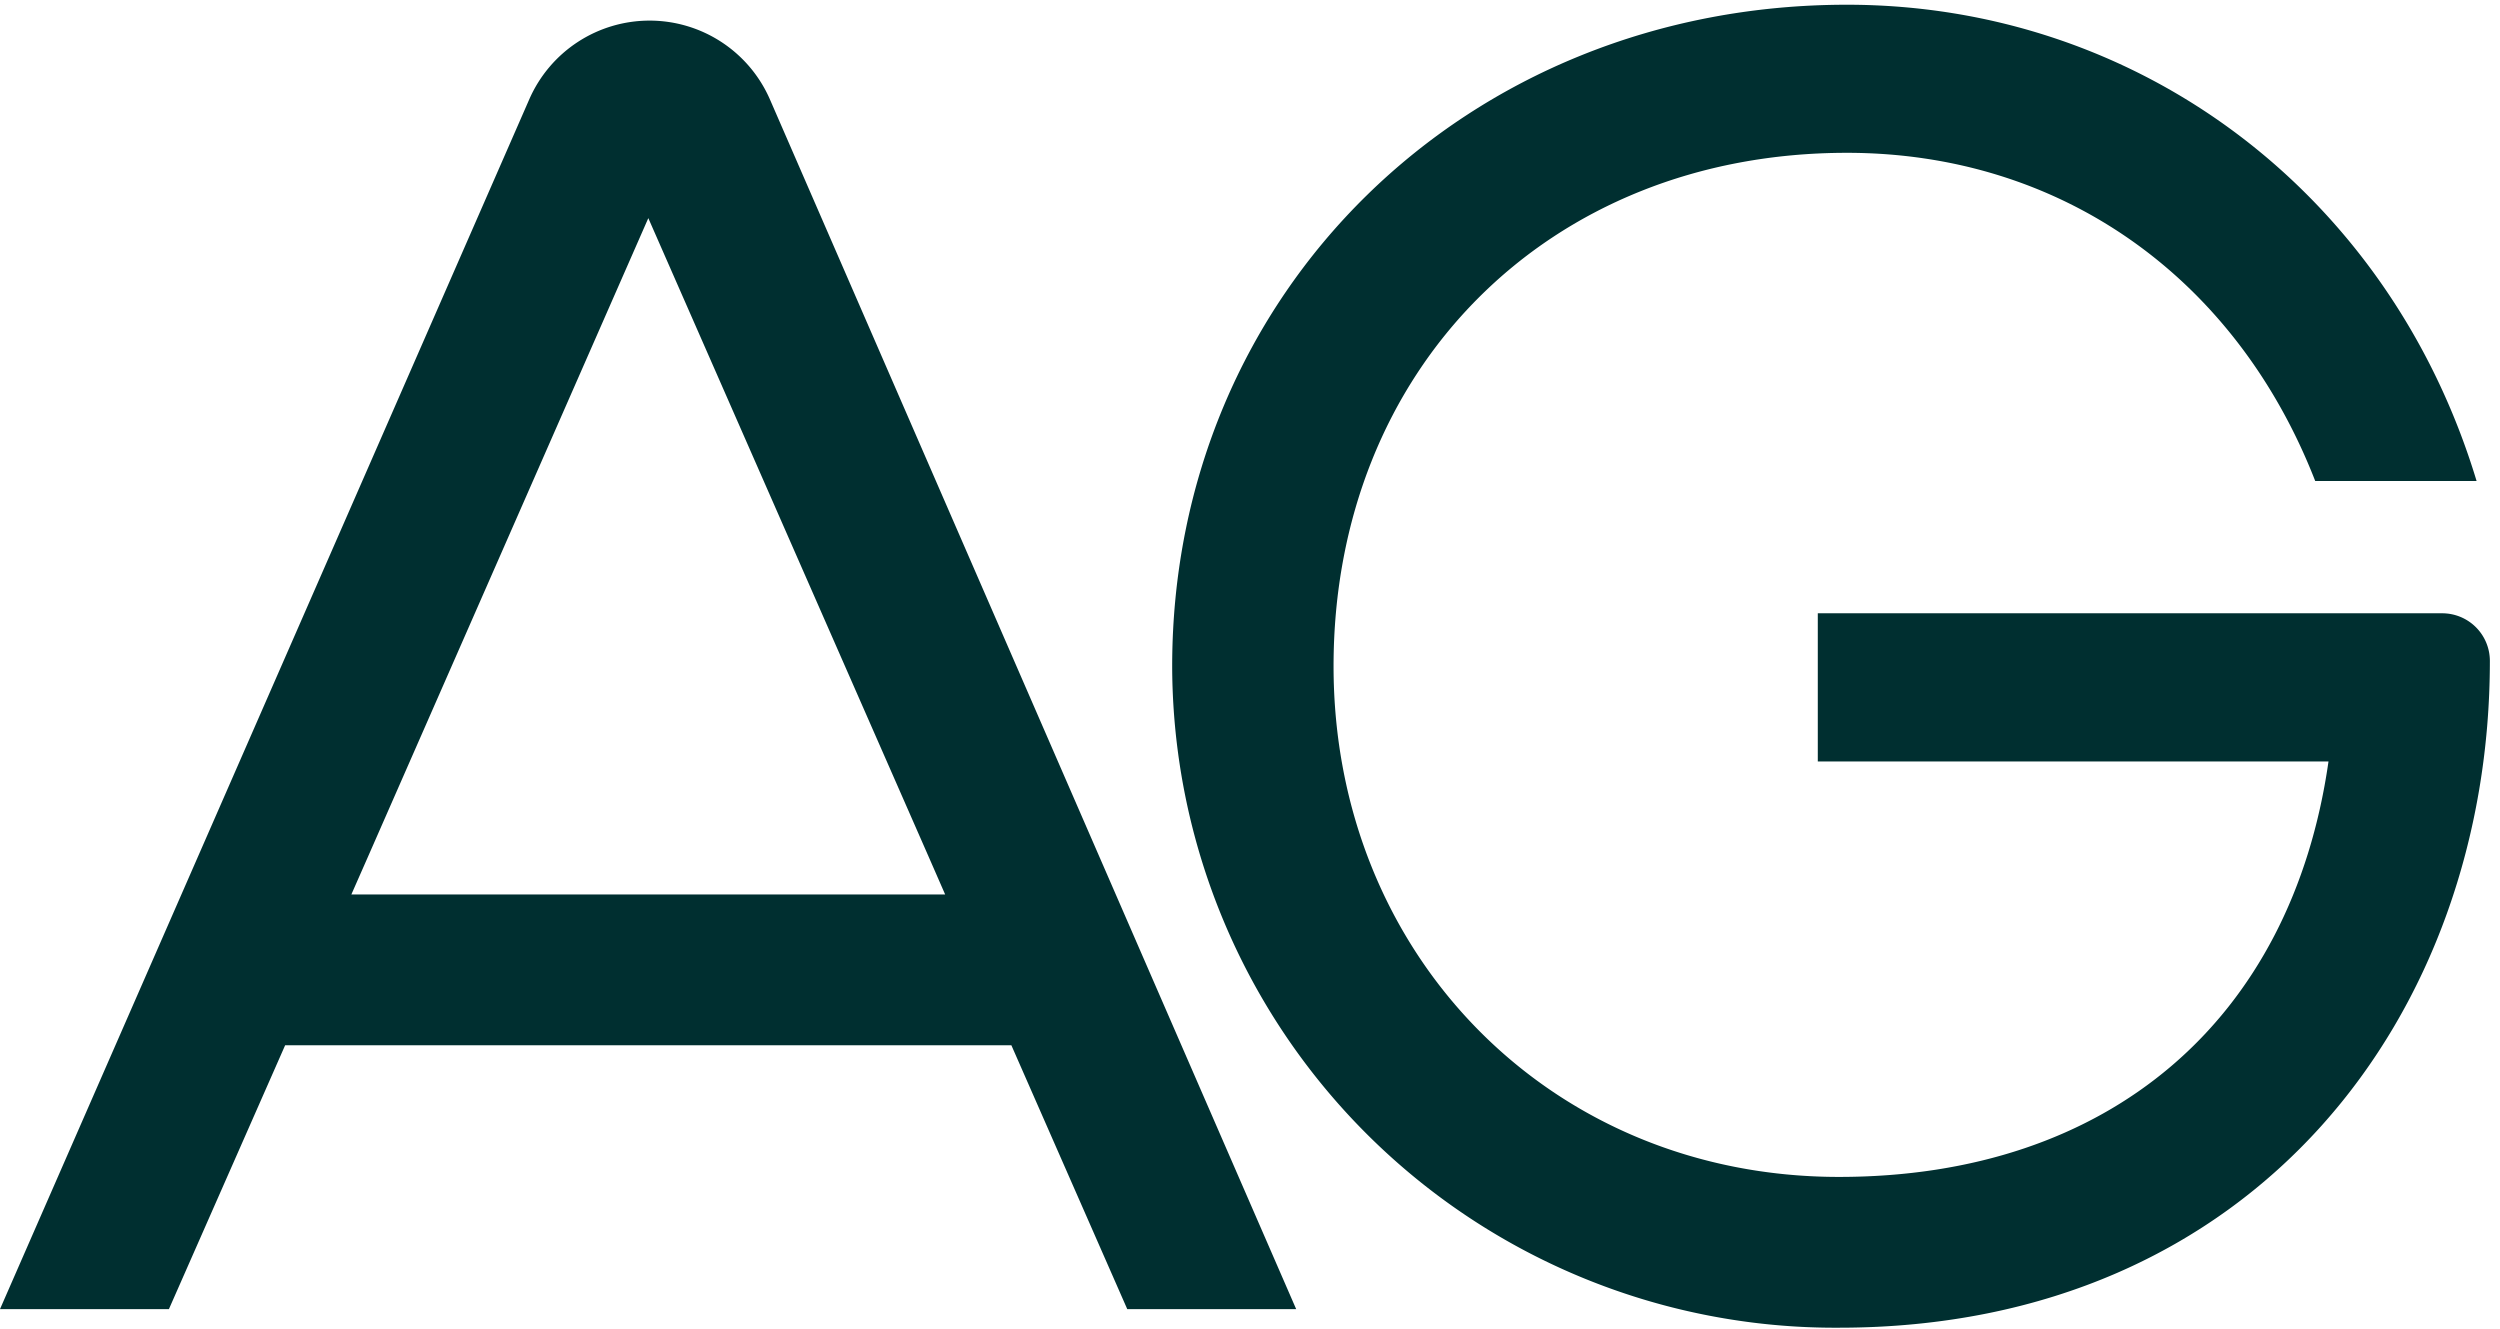
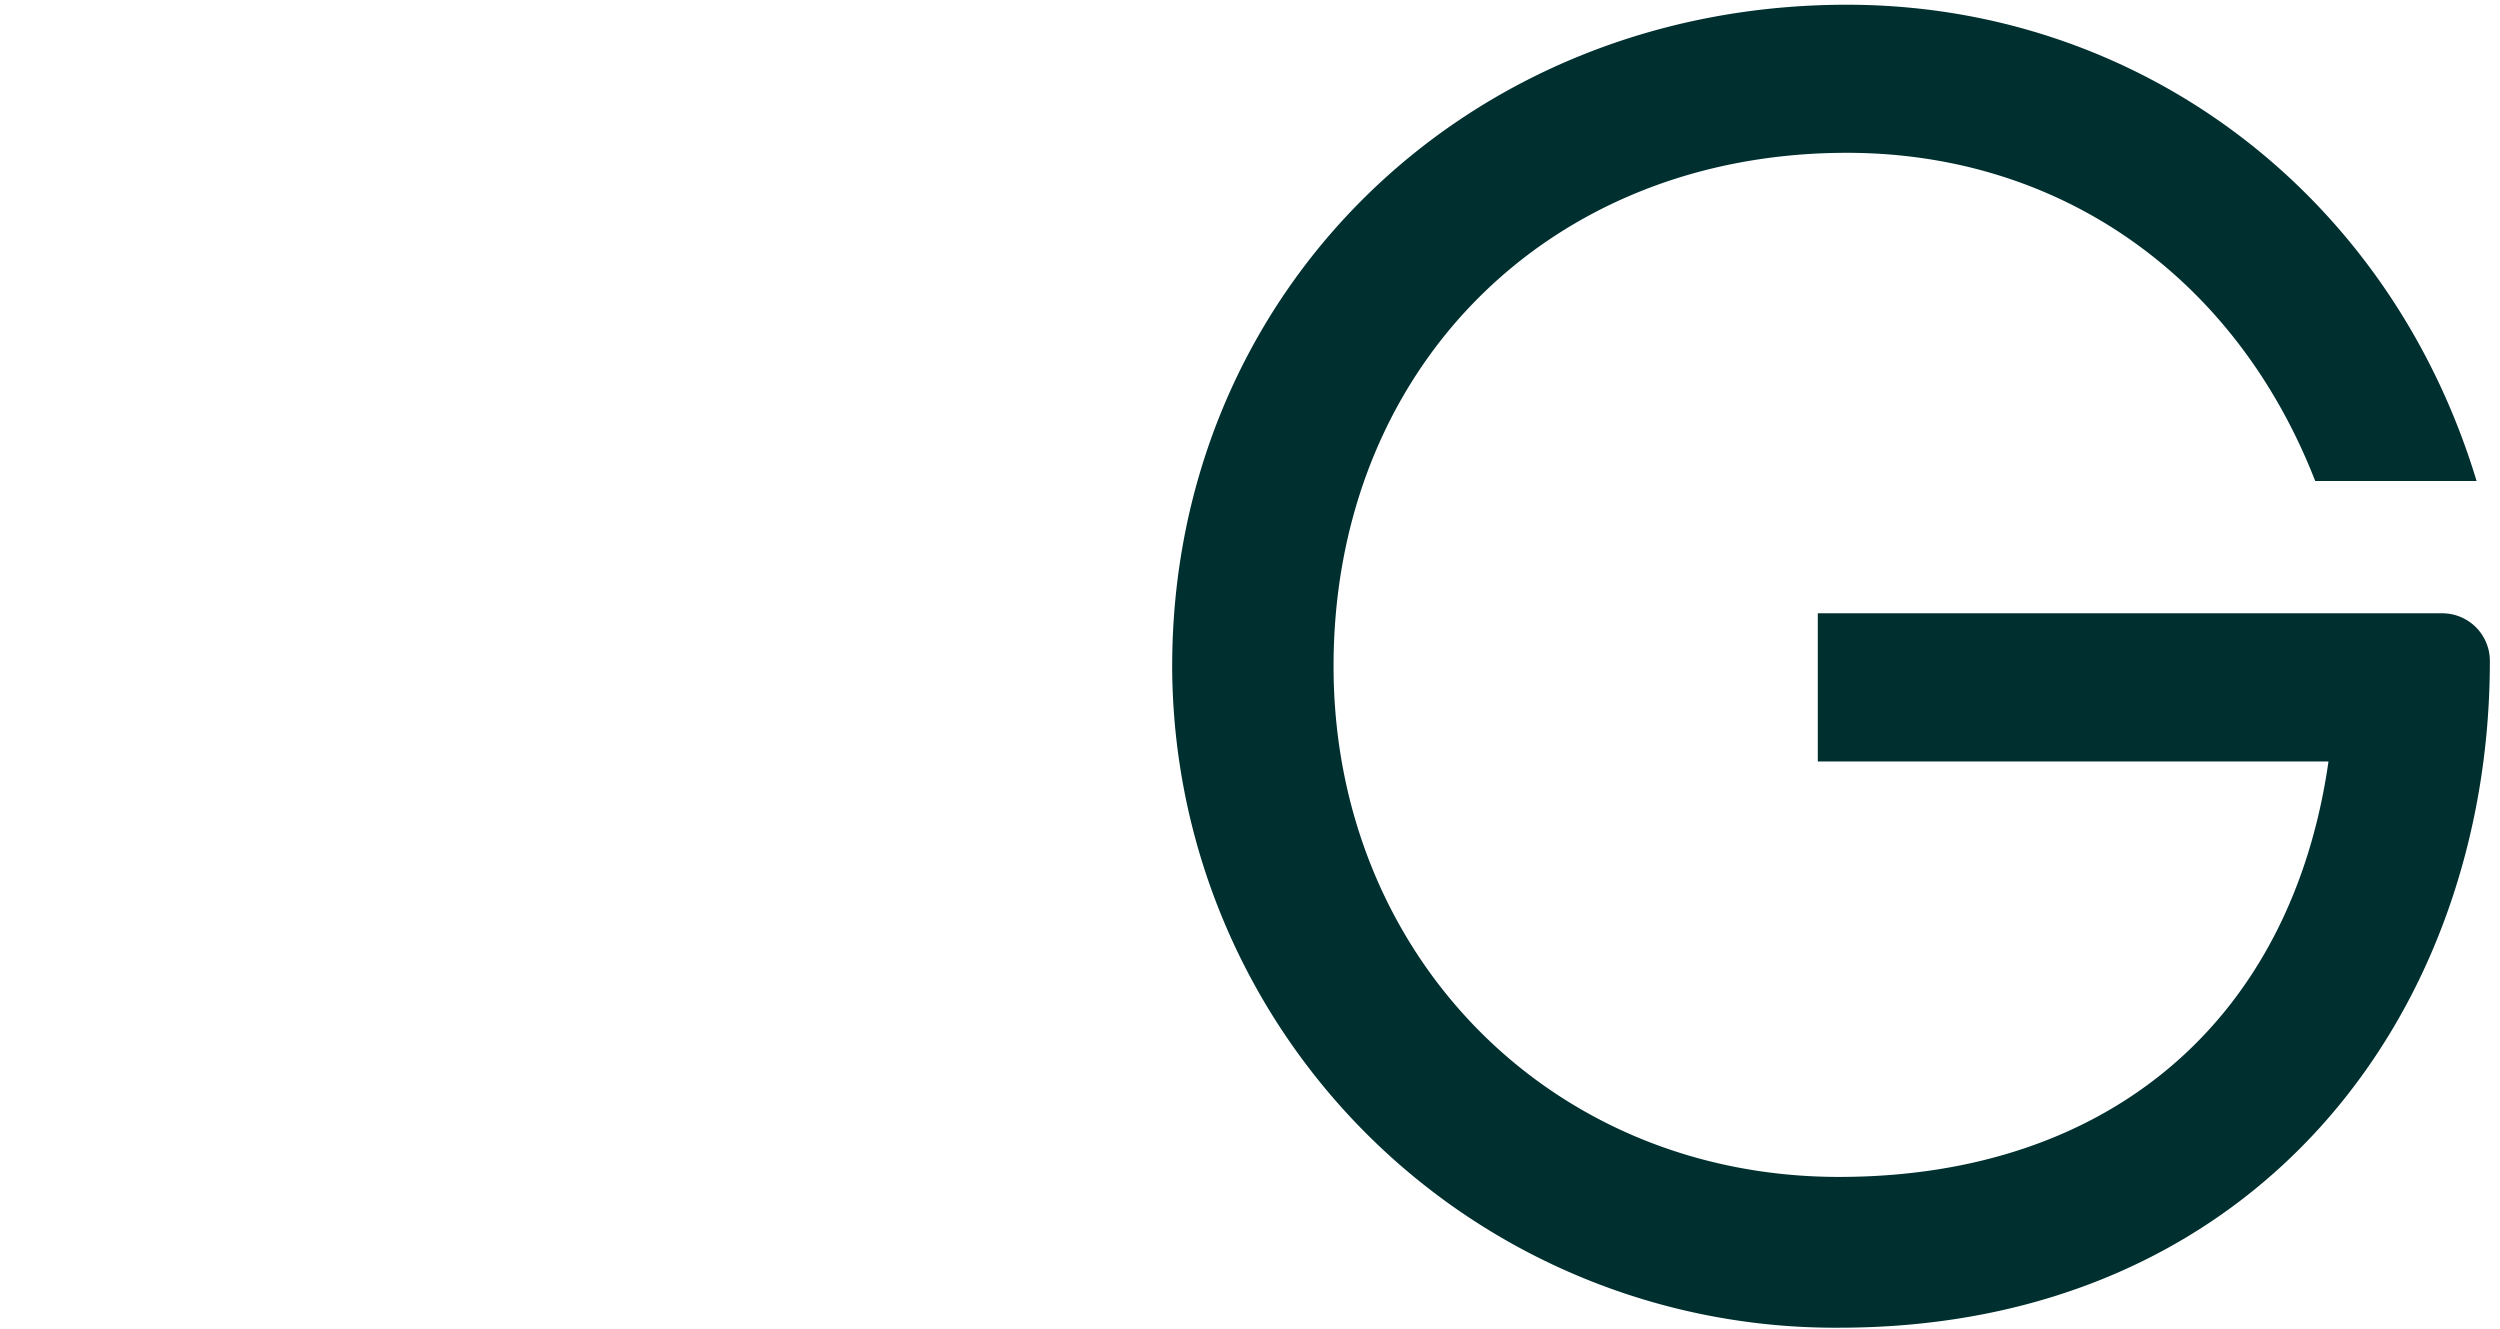
<svg xmlns="http://www.w3.org/2000/svg" xmlns:xlink="http://www.w3.org/1999/xlink" class="symbol_tkkij" width="222" height="118">
  <defs>
    <symbol id="icon-logo-ag" viewBox="0 0 222 118">
      <path d="M216.87,54.46H161.42V67.62h45.35c-3.29,23-19.51,36.89-43.47,36.89-25.61,0-44.88-19.74-44.88-45.35,0-26.32,19-45.59,45.58-45.59,19,0,34.54,11.05,41.59,29.14h14.33C212.17,17.1,189.85.42,164,.42,130.17.42,104.09,26,104.09,59.16A58.86,58.86,0,0,0,163.3,117.9c37.12,0,57.8-28,57.8-59.21A4.23,4.23,0,0,0,216.87,54.46Z" />
-       <path d="M83.93,79.43H31.2l1.48-3.36,24.89-56.7,24.89,56.7ZM57.68,1.83A11.66,11.66,0,0,0,47,8.82L0,116.25H15L25.32,92.82H89.81l10.29,23.43h15L68.37,8.83a11.66,11.66,0,0,0-10.69-7Z" />
    </symbol>
  </defs>
  <use xlink:href="#icon-logo-ag" stroke="#002F30" fill="#002F30" stroke-width="0px" />
</svg>